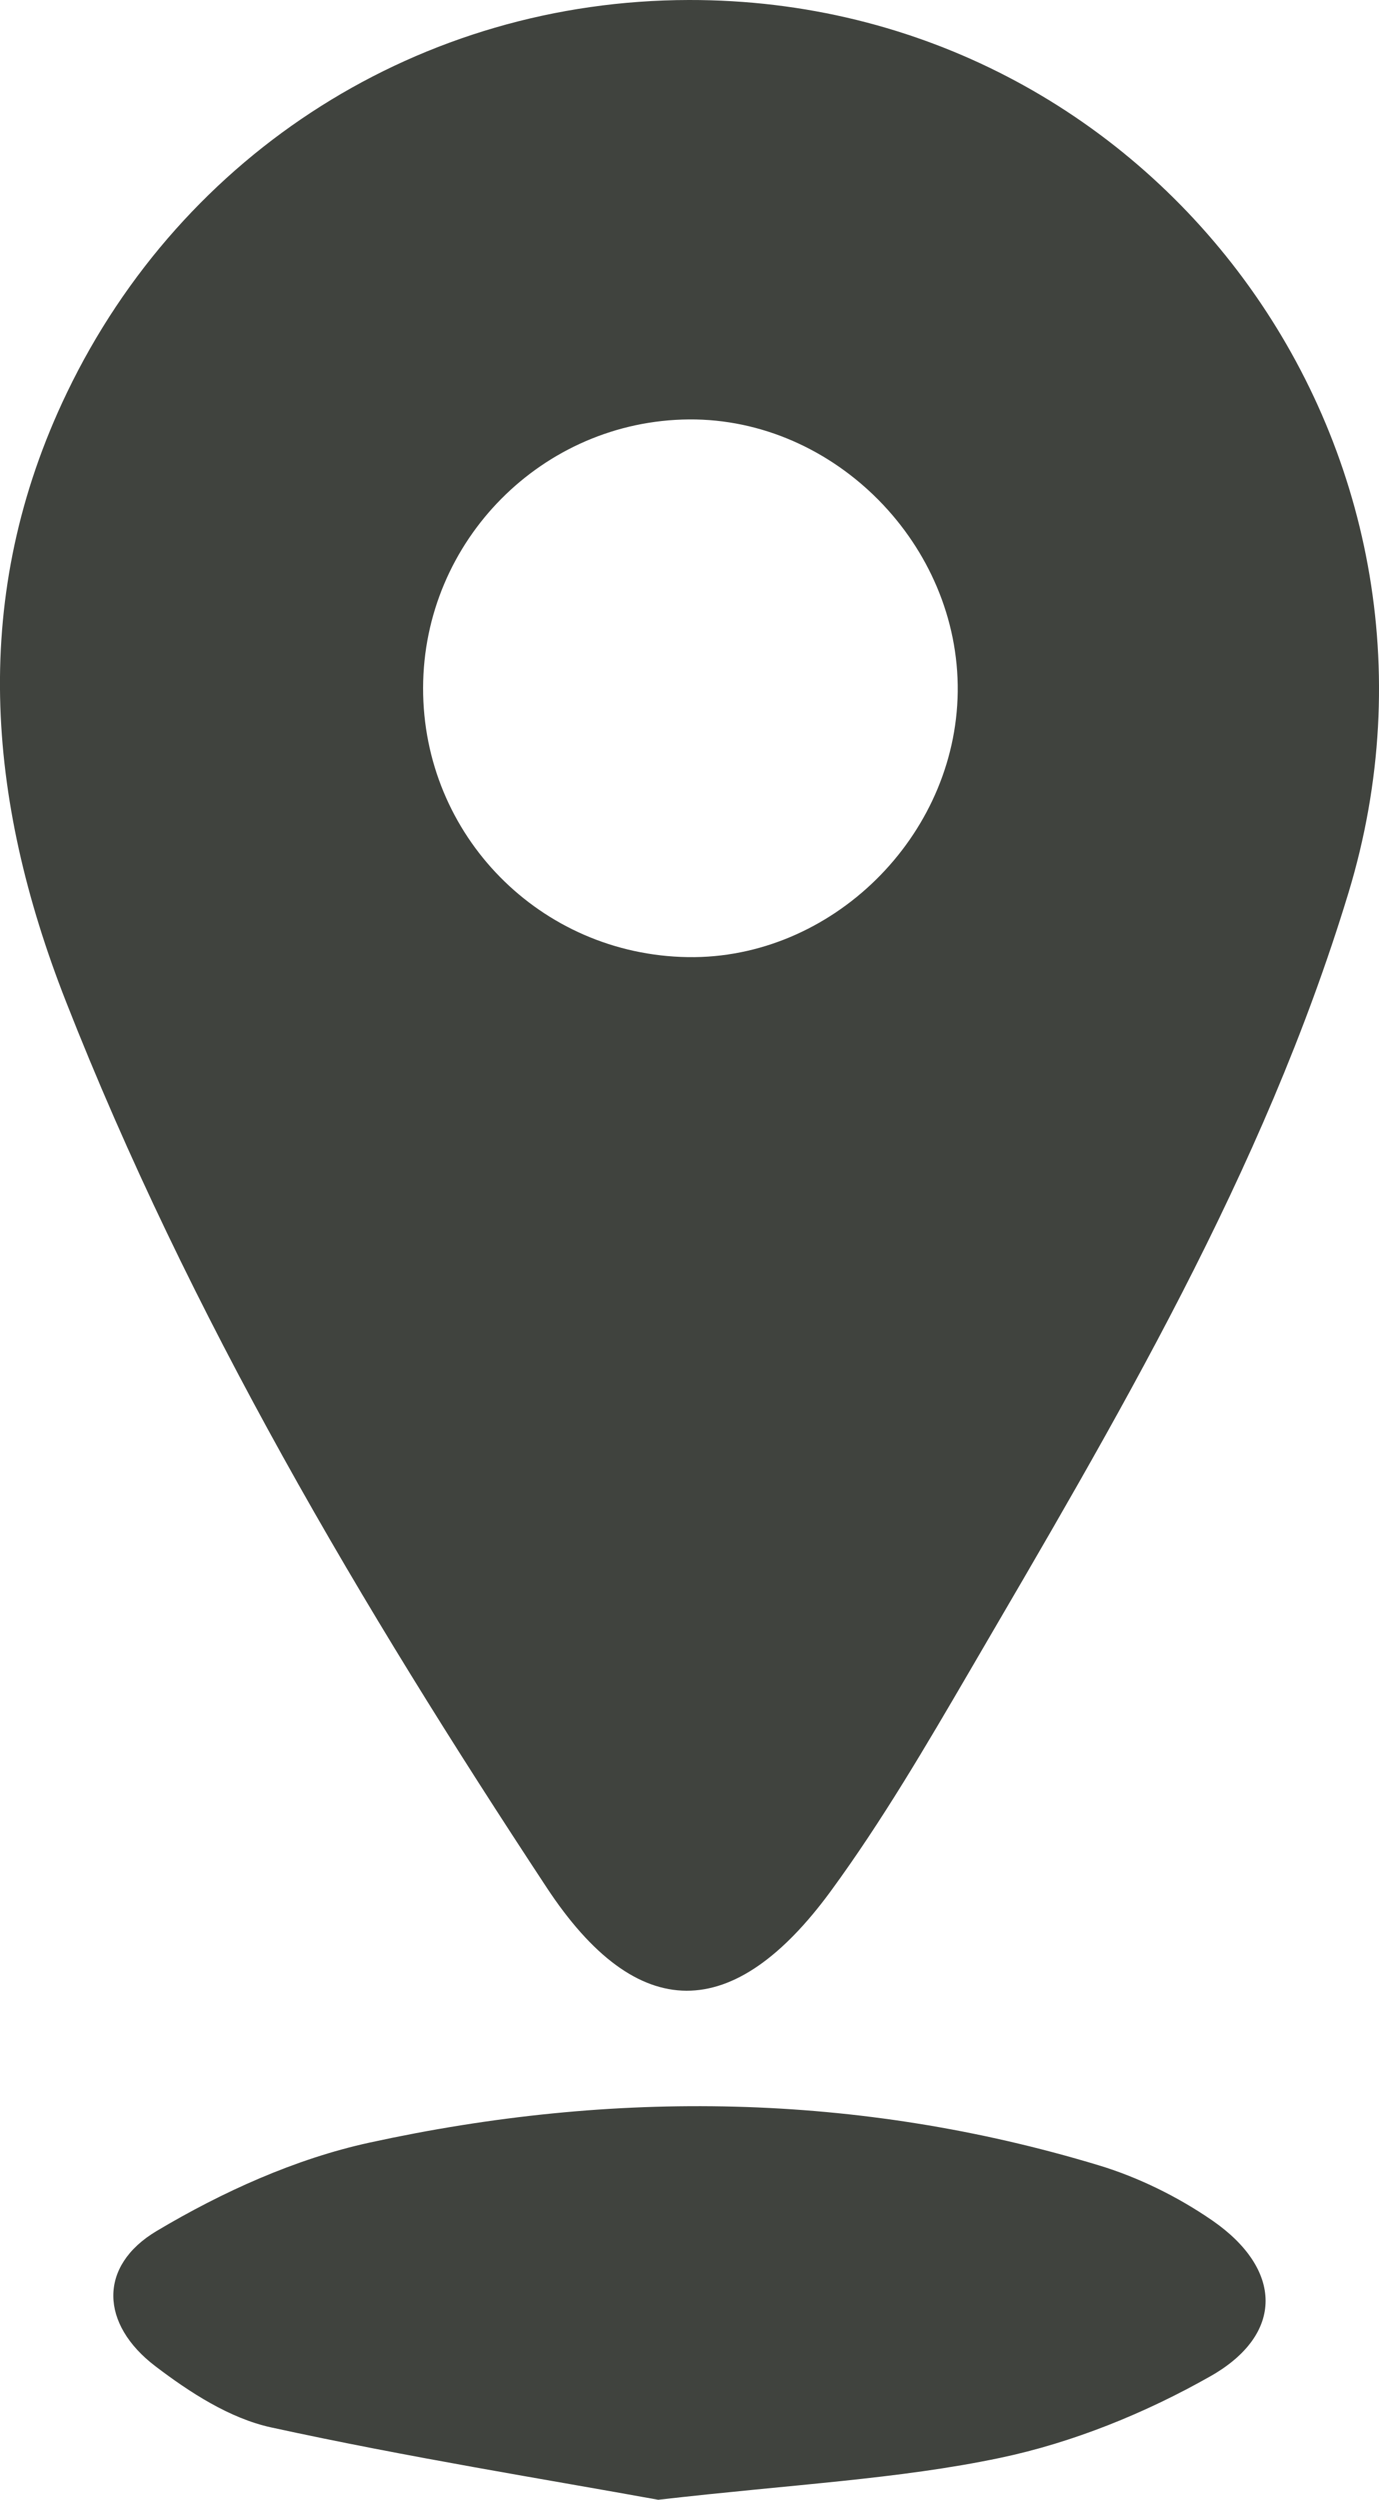
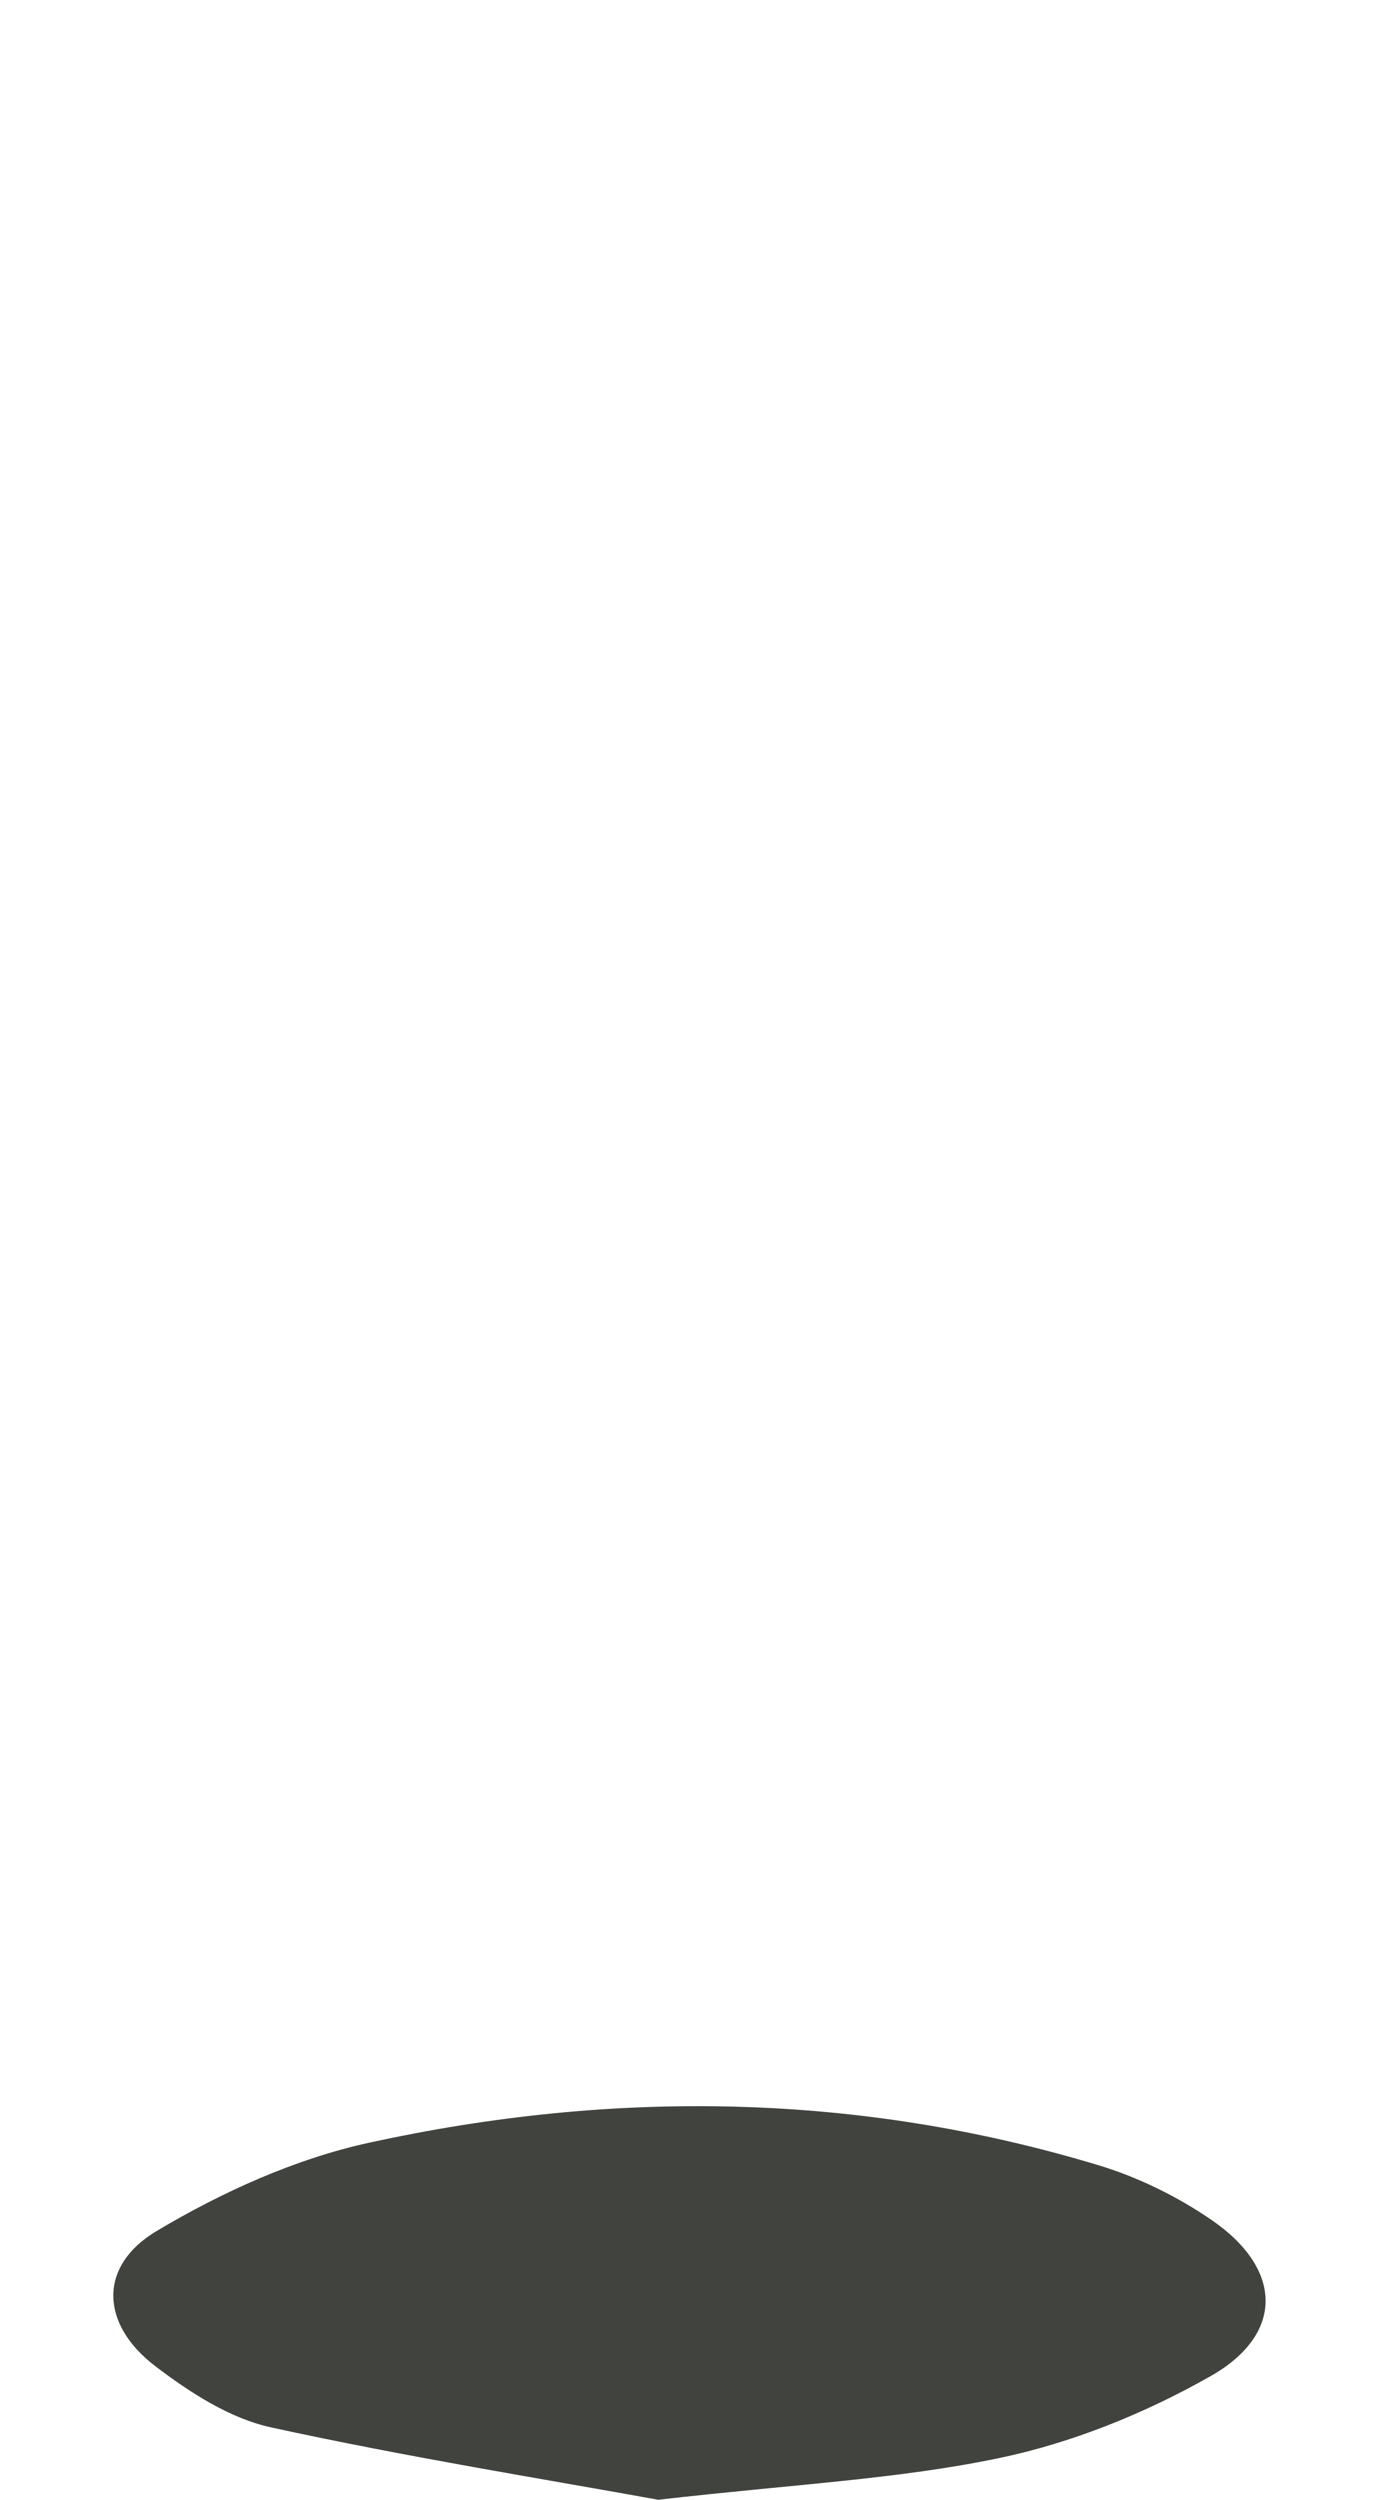
<svg xmlns="http://www.w3.org/2000/svg" version="1.1" id="Isolation_Mode" x="0px" y="0px" width="17.496px" height="31.707px" viewBox="0 0 17.496 31.707" enable-background="new 0 0 17.496 31.707" xml:space="preserve">
  <g>
-     <path fill-rule="evenodd" clip-rule="evenodd" fill="#40433E" d="M8.74,0c5.904-0.01,10.085,5.68,8.367,11.33   c-1.078,3.547-2.953,6.693-4.8,9.858c-0.555,0.951-1.114,1.907-1.763,2.794c-1.235,1.689-2.457,1.706-3.607-0.039   c-2.353-3.571-4.534-7.248-6.103-11.247C-0.171,10.132-0.387,7.55,0.85,4.979C2.322,1.919,5.347,0.006,8.74,0z M5.368,8.725   c-0.004,1.871,1.486,3.386,3.359,3.415c1.821,0.028,3.402-1.525,3.424-3.366c0.022-1.863-1.561-3.467-3.408-3.454   C6.883,5.334,5.372,6.859,5.368,8.725z" />
    <path fill-rule="evenodd" clip-rule="evenodd" fill="#40433E" d="M8.351,31.707c-1.4-0.255-3.166-0.537-4.911-0.918   c-0.524-0.114-1.032-0.443-1.47-0.777c-0.697-0.531-0.728-1.27,0.017-1.714c0.831-0.495,1.759-0.916,2.7-1.121   c3.094-0.676,6.195-0.636,9.248,0.286c0.507,0.153,1.007,0.399,1.444,0.7c0.896,0.618,0.919,1.443-0.02,1.976   c-0.825,0.468-1.747,0.843-2.673,1.037C11.395,31.447,10.063,31.51,8.351,31.707z" />
  </g>
</svg>